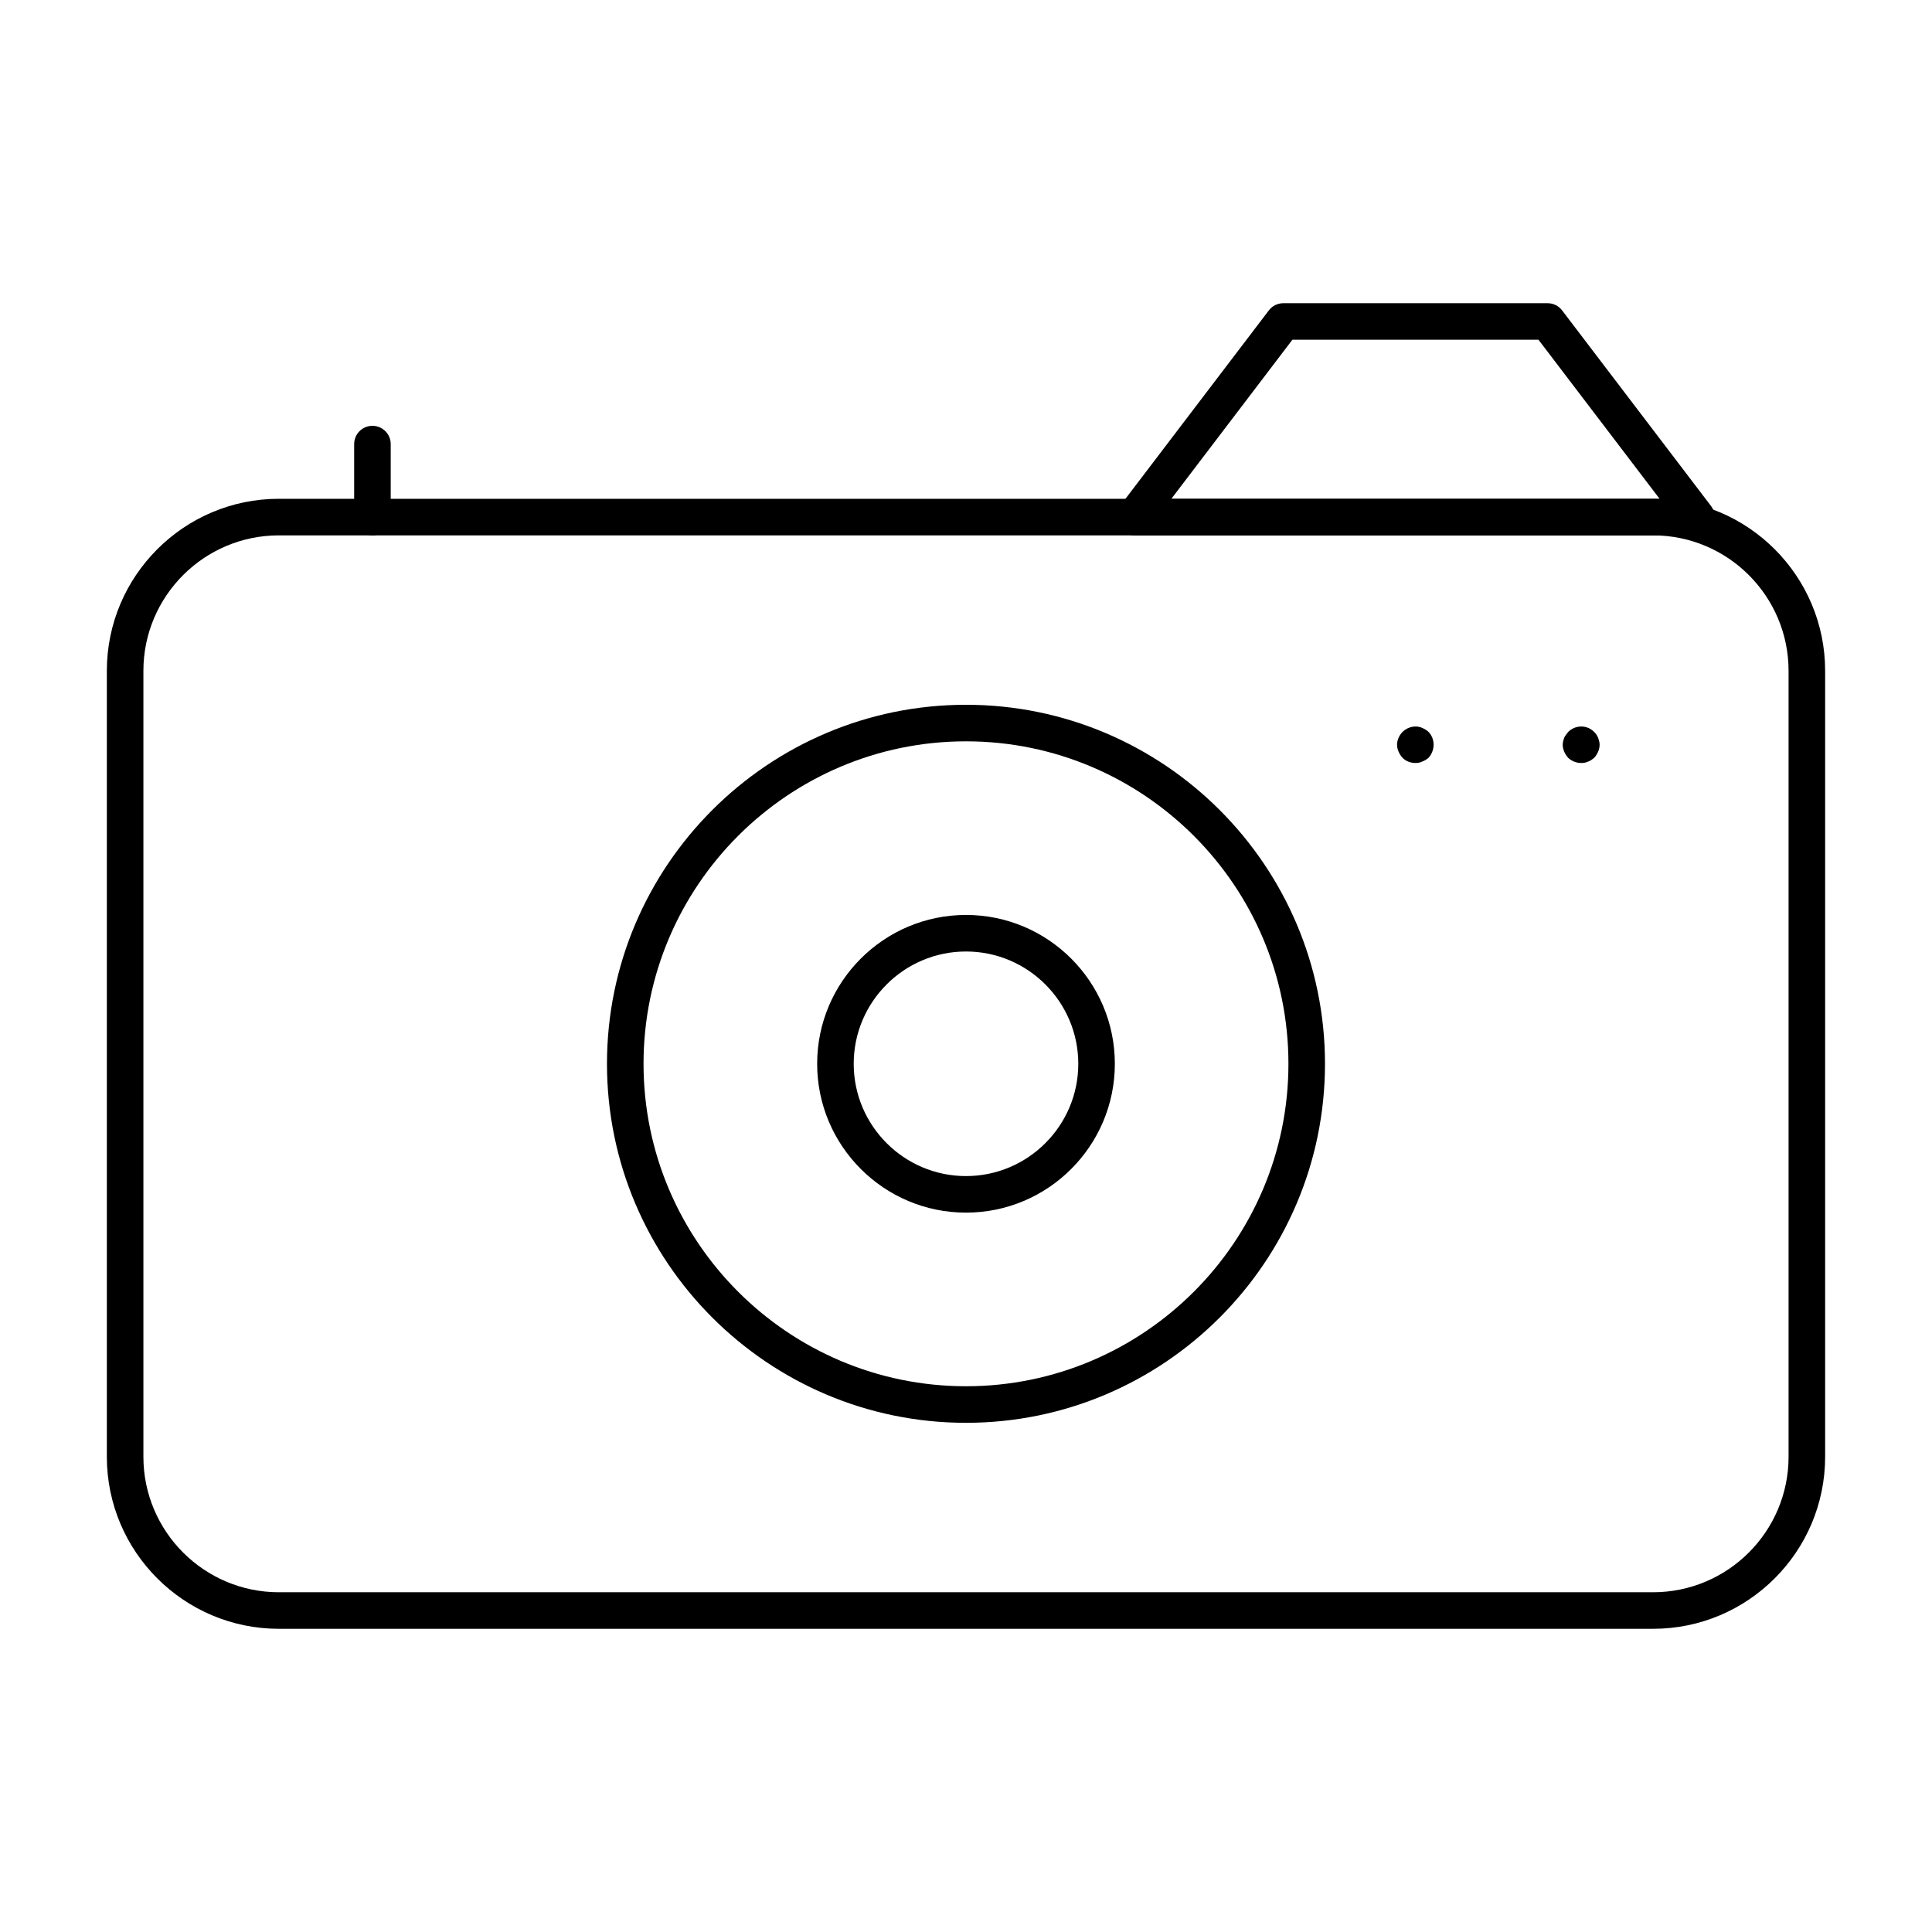
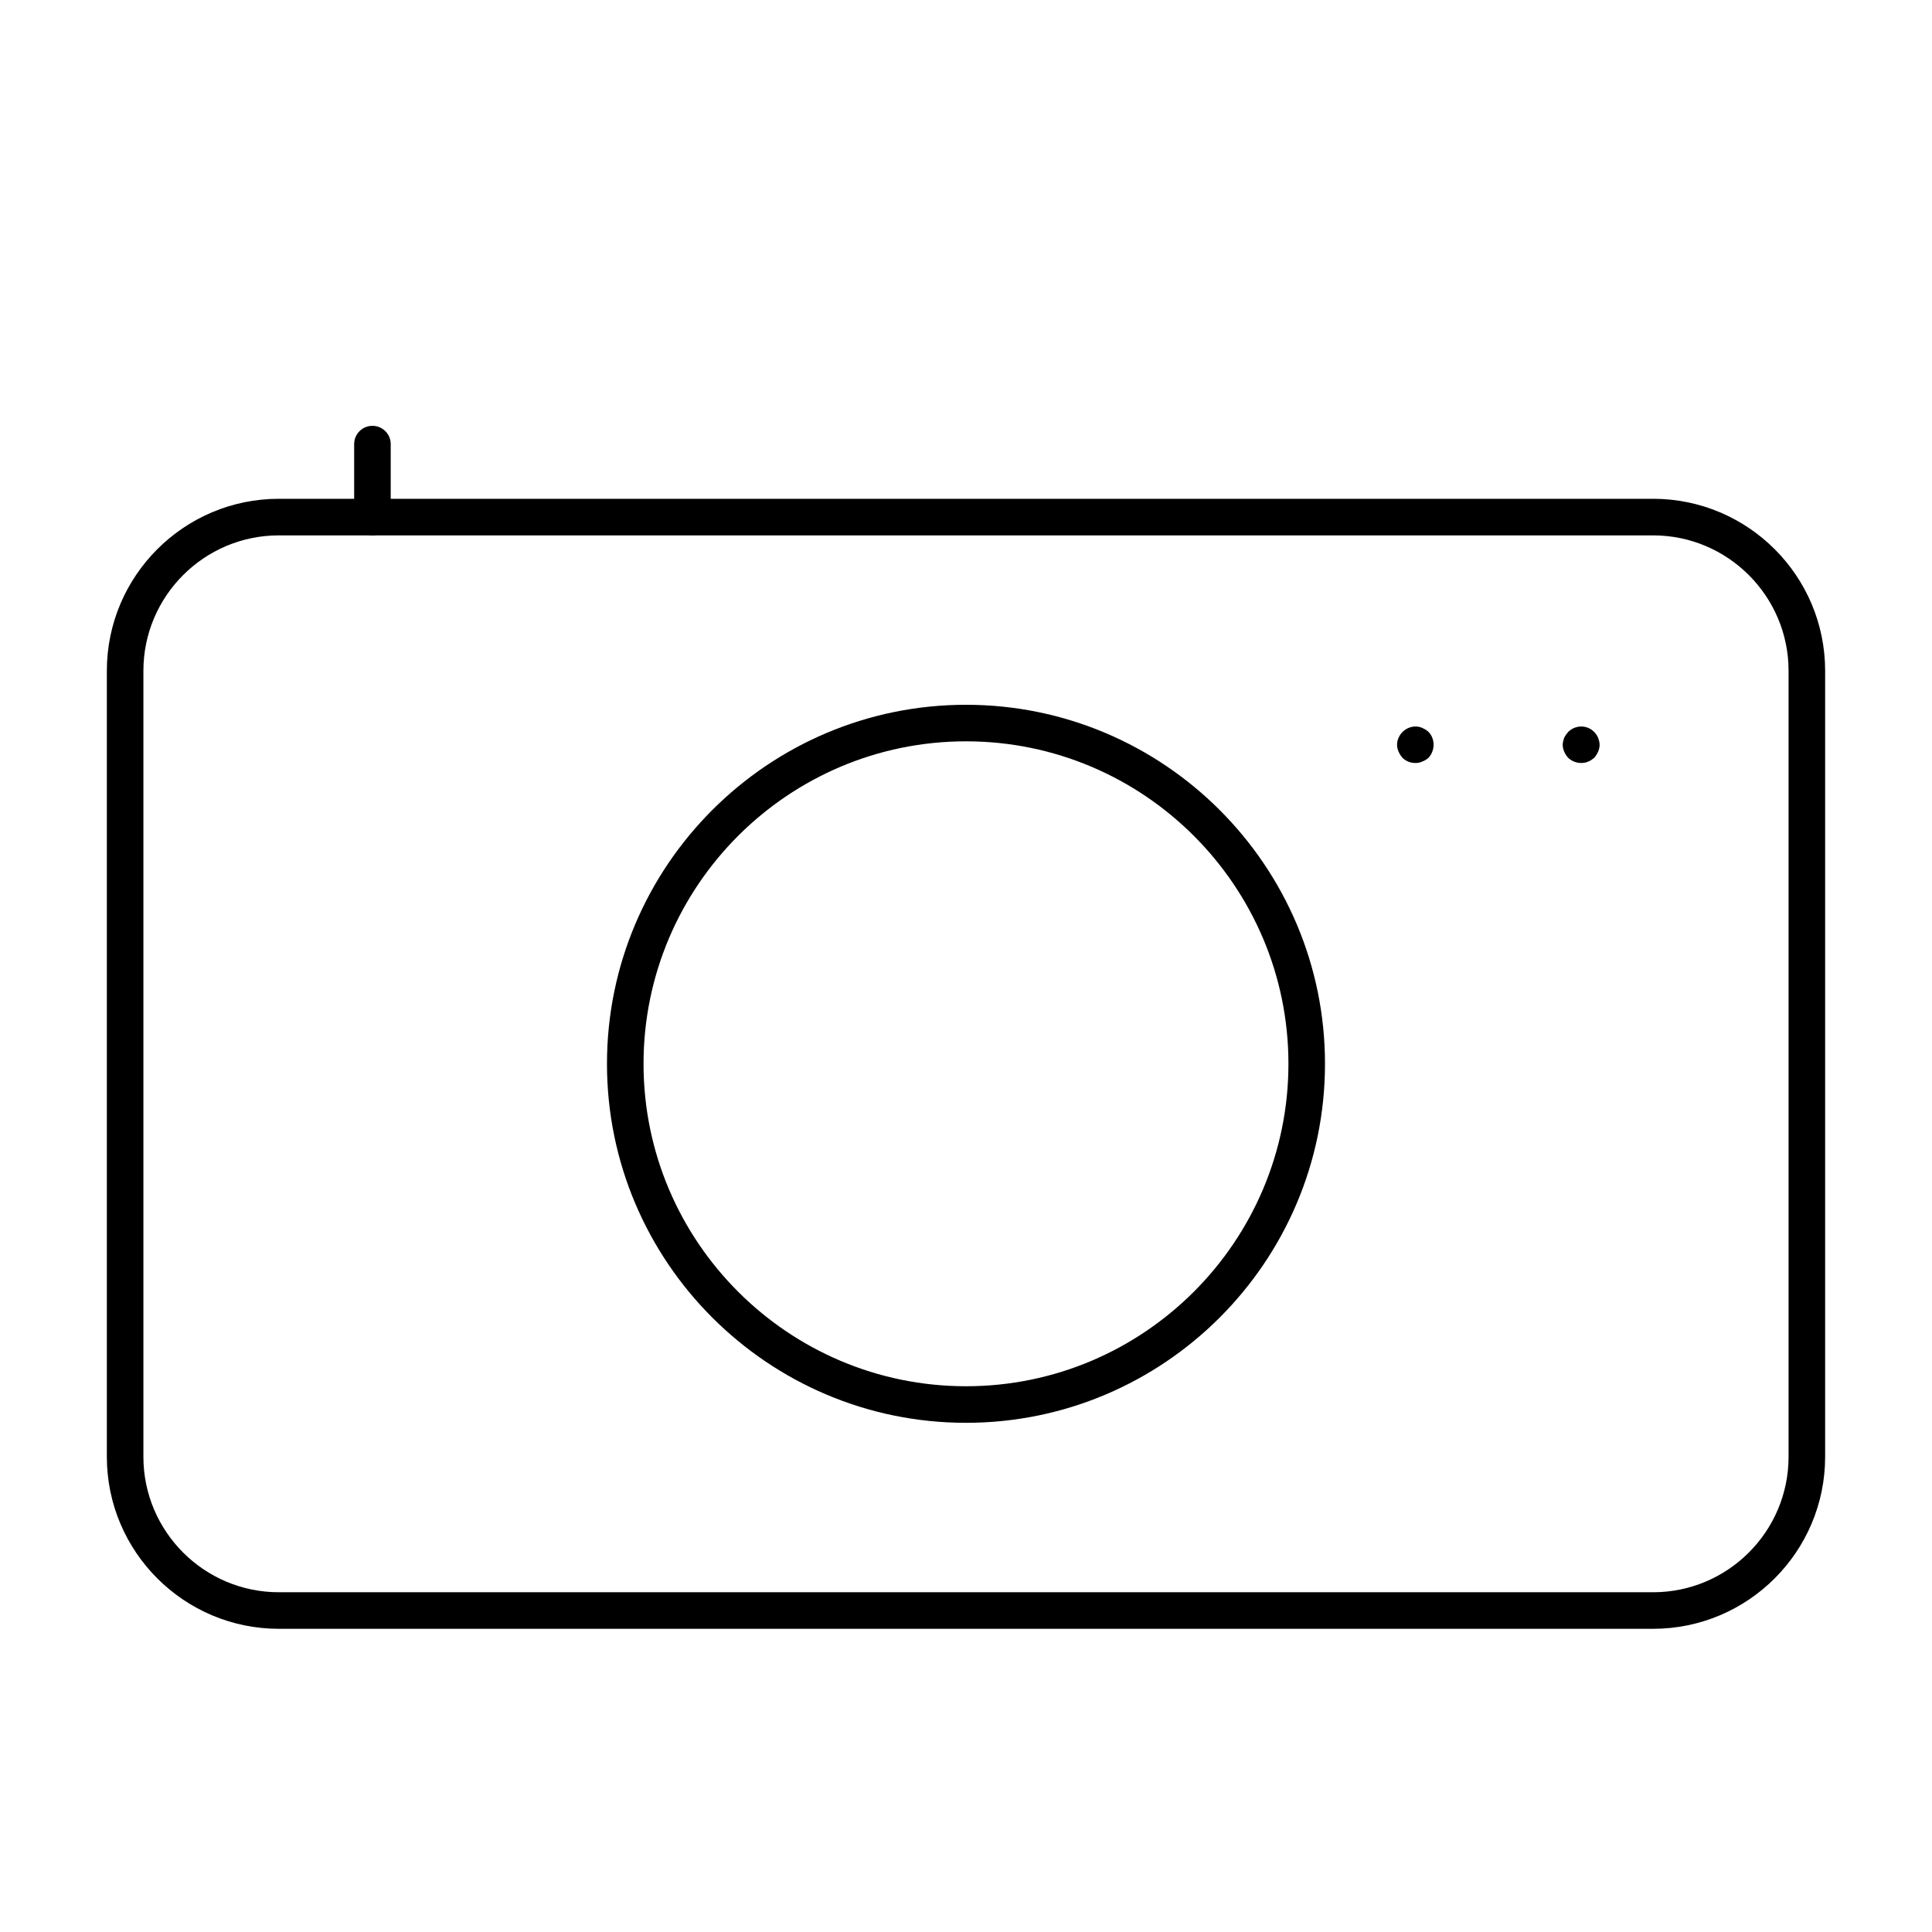
<svg xmlns="http://www.w3.org/2000/svg" fill="#000000" width="800px" height="800px" version="1.1" viewBox="144 144 512 512">
  <g>
    <path d="m582.1 575.65h-364.21c-25.129 0-45.574-20.445-45.574-45.582v-208.3c0-25.133 20.445-45.582 45.578-45.582h364.2c25.141 0 45.586 20.445 45.586 45.582v208.3c0 25.137-20.449 45.582-45.586 45.582zm-364.21-289.77c-19.781 0-35.887 16.102-35.887 35.891v208.3c0 19.789 16.105 35.891 35.887 35.891h364.2c19.793 0 35.898-16.105 35.898-35.891v-208.3c0-19.789-16.105-35.891-35.898-35.891z" />
    <path d="m400 521.06c-52.465 0-95.145-42.68-95.145-95.141 0-52.465 42.68-95.145 95.145-95.145 52.453 0 95.137 42.68 95.137 95.145-0.004 52.461-42.684 95.141-95.137 95.141zm0-180.6c-47.117 0-85.457 38.332-85.457 85.457 0 47.117 38.34 85.453 85.457 85.453s85.449-38.332 85.449-85.453c-0.004-47.121-38.332-85.457-85.449-85.457z" />
-     <path d="m400 465.36c-21.754 0-39.445-17.691-39.445-39.445 0-21.75 17.691-39.445 39.445-39.445s39.445 17.691 39.445 39.445c0 21.754-17.695 39.445-39.445 39.445zm0-69.203c-16.406 0-29.758 13.352-29.758 29.758s13.352 29.758 29.758 29.758 29.758-13.352 29.758-29.758c-0.004-16.406-13.352-29.758-29.758-29.758z" />
-     <path d="m593.59 285.88h-148.94c-1.844 0-3.519-1.047-4.344-2.691-0.812-1.652-0.625-3.617 0.492-5.086l39.453-51.84c0.91-1.207 2.336-1.91 3.852-1.91h70.023c1.516 0 2.941 0.703 3.852 1.91l39.465 51.84c1.117 1.461 1.305 3.434 0.492 5.086-0.82 1.645-2.496 2.691-4.344 2.691zm-139.17-9.691h129.39l-32.094-42.152h-65.219z" />
    <path d="m242.7 285.88c-2.676 0-4.844-2.168-4.844-4.844v-19.344c0-2.676 2.168-4.844 4.844-4.844s4.844 2.168 4.844 4.844v19.344c0 2.676-2.164 4.844-4.844 4.844z" />
-     <path d="m519.08 346.2c-1.258 0-2.516-0.484-3.387-1.359-0.871-0.969-1.457-2.227-1.457-3.488 0-1.258 0.586-2.516 1.457-3.391 1.352-1.359 3.492-1.84 5.231-1.062 0.578 0.289 1.164 0.582 1.645 1.062 0.871 0.875 1.352 2.133 1.352 3.391 0 1.258-0.484 2.516-1.352 3.488-0.484 0.387-1.07 0.777-1.645 0.969-0.574 0.297-1.164 0.391-1.844 0.391z" />
+     <path d="m519.08 346.2c-1.258 0-2.516-0.484-3.387-1.359-0.871-0.969-1.457-2.227-1.457-3.488 0-1.258 0.586-2.516 1.457-3.391 1.352-1.359 3.492-1.84 5.231-1.062 0.578 0.289 1.164 0.582 1.645 1.062 0.871 0.875 1.352 2.133 1.352 3.391 0 1.258-0.484 2.516-1.352 3.488-0.484 0.387-1.07 0.777-1.645 0.969-0.574 0.297-1.164 0.391-1.844 0.391" />
    <path d="m563.07 346.2c-1.352 0-2.516-0.484-3.481-1.359-0.871-0.969-1.457-2.227-1.457-3.488 0-0.582 0.199-1.258 0.387-1.84 0.293-0.582 0.68-1.062 1.07-1.551 1.352-1.359 3.481-1.84 5.328-1.062 0.578 0.289 1.07 0.582 1.551 1.062 0.484 0.488 0.777 0.969 1.059 1.551 0.199 0.582 0.387 1.258 0.387 1.84 0 1.258-0.578 2.516-1.449 3.488-0.484 0.387-0.973 0.777-1.551 0.969-0.586 0.297-1.258 0.391-1.844 0.391z" />
  </g>
</svg>